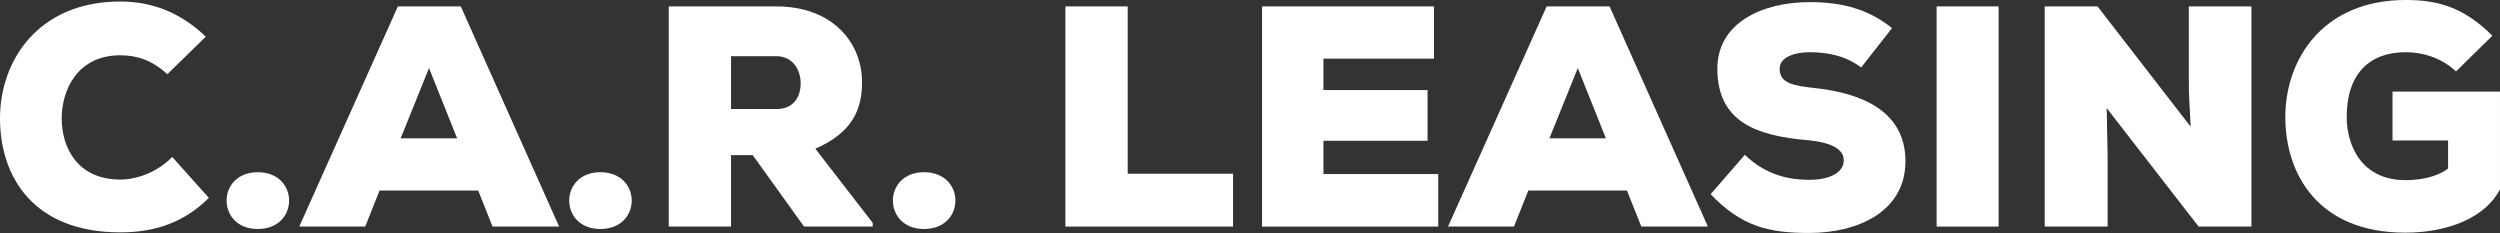
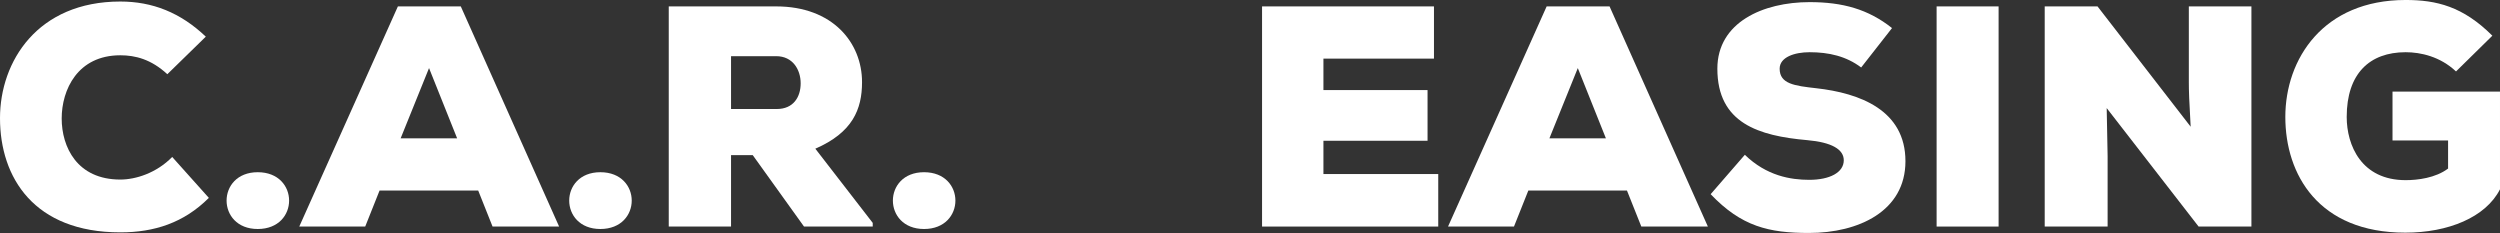
<svg xmlns="http://www.w3.org/2000/svg" id="Layer_1" data-name="Layer 1" viewBox="0 0 207.219 19.311">
  <rect x="0" y="0" width="207.219" height="19.311" fill="#333333" stroke="none" />
  <path id="fullLogo" d="M17.312,16.4c-2.075,2.075-4.53,2.86-7.34,2.86C2.835,19.26,0,14.73,0,9.795,0,5.087,3.114.127,9.972.127c2.657,0,4.986.911,7.087,2.911l-3.189,3.113c-1.341-1.24-2.657-1.569-3.898-1.569-3.543,0-4.859,2.86-4.859,5.239,0,2.353,1.266,5.062,4.859,5.062,1.266,0,2.986-.531,4.302-1.873l3.037,3.392Z" style="fill: #fff;" />
  <path id="fullLogo-2" data-name="fullLogo" d="M21.363,14.274c3.467,0,3.467,4.707,0,4.707-3.442,0-3.442-4.707,0-4.707Z" style="fill: #fff;" />
  <path id="fullLogo-3" data-name="fullLogo" d="M39.636,15.793h-8.175l-1.19,2.986h-5.466L32.98.531h5.214l8.15,18.248h-5.517l-1.19-2.986ZM35.561,5.644l-2.353,5.821h4.682l-2.328-5.821Z" style="fill: #fff;" />
  <path id="fullLogo-4" data-name="fullLogo" d="M49.762,14.274c3.467,0,3.467,4.707,0,4.707-3.442,0-3.442-4.707,0-4.707Z" style="fill: #fff;" />
  <path id="fullLogo-5" data-name="fullLogo" d="M72.337,18.779h-5.694l-4.252-5.923h-1.797v5.923h-5.163V.531h8.909c4.682,0,7.112,3.012,7.112,6.277,0,2.253-.785,4.176-3.872,5.517l4.758,6.15v.304ZM60.594,4.657v4.378h3.797c1.366,0,1.974-.987,1.974-2.126s-.658-2.253-2.025-2.253h-3.746Z" style="fill: #fff;" />
  <path id="fullLogo-6" data-name="fullLogo" d="M76.591,14.274c3.467,0,3.467,4.707,0,4.707-3.442,0-3.442-4.707,0-4.707Z" style="fill: #fff;" />
-   <path id="fullLogo-7" data-name="fullLogo" d="M93.472.531v13.87h8.732v4.378h-13.895V.531h5.163Z" style="fill: #fff;" />
  <path id="fullLogo-8" data-name="fullLogo" d="M119.213,18.779h-14.604V.531h14.249v4.328h-9.162v2.607h8.63v4.201h-8.63v2.759h9.517v4.353Z" style="fill: #fff;" />
  <path id="fullLogo-9" data-name="fullLogo" d="M134.855,15.793h-8.175l-1.19,2.986h-5.466L128.198.531h5.214l8.15,18.248h-5.517l-1.19-2.986ZM130.78,5.644l-2.353,5.821h4.682l-2.328-5.821Z" style="fill: #fff;" />
  <path id="fullLogo-10" data-name="fullLogo" d="M154.269,5.594c-1.24-.937-2.683-1.266-4.278-1.266-1.24,0-2.48.405-2.48,1.366,0,1.266,1.24,1.417,3.037,1.62,3.619.405,7.39,1.822,7.39,6.049,0,4.15-3.898,5.947-7.997,5.947-3.315,0-5.593-.531-8.149-3.214l2.834-3.265c1.797,1.746,3.797,2.075,5.34,2.075,1.696,0,2.86-.608,2.86-1.62,0-.911-1.012-1.493-3.037-1.67-3.999-.354-7.441-1.392-7.441-5.923,0-3.847,3.797-5.517,7.643-5.517,2.733,0,4.859.582,6.834,2.151l-2.556,3.265Z" style="fill: #fff;" />
  <path id="fullLogo-11" data-name="fullLogo" d="M160.521,18.779V.531h5.138v18.248h-5.138Z" style="fill: #fff;" />
  <path id="fullLogo-12" data-name="fullLogo" d="M181.579,10.504c-.127-2.151-.152-3.012-.152-3.72V.531h5.188v18.248h-4.378l-7.618-9.82.076,3.974v5.846h-5.214V.531h4.378l7.72,9.972Z" style="fill: #fff;" />
  <path id="fullLogo-13" data-name="fullLogo" d="M203.574,5.923c-1.316-1.24-2.936-1.595-4.176-1.595-2.987,0-4.885,1.772-4.885,5.365,0,2.353,1.214,5.239,4.885,5.239.987,0,2.48-.177,3.518-.962v-2.328h-4.606v-4.05h8.909v8.099c-1.189,2.328-4.303,3.594-7.846,3.594-7.213,0-9.947-4.834-9.947-9.592,0-4.809,3.139-9.694,9.972-9.694,2.556,0,4.758.531,7.188,2.961l-3.012,2.962Z" style="fill: #fff;" />
</svg>